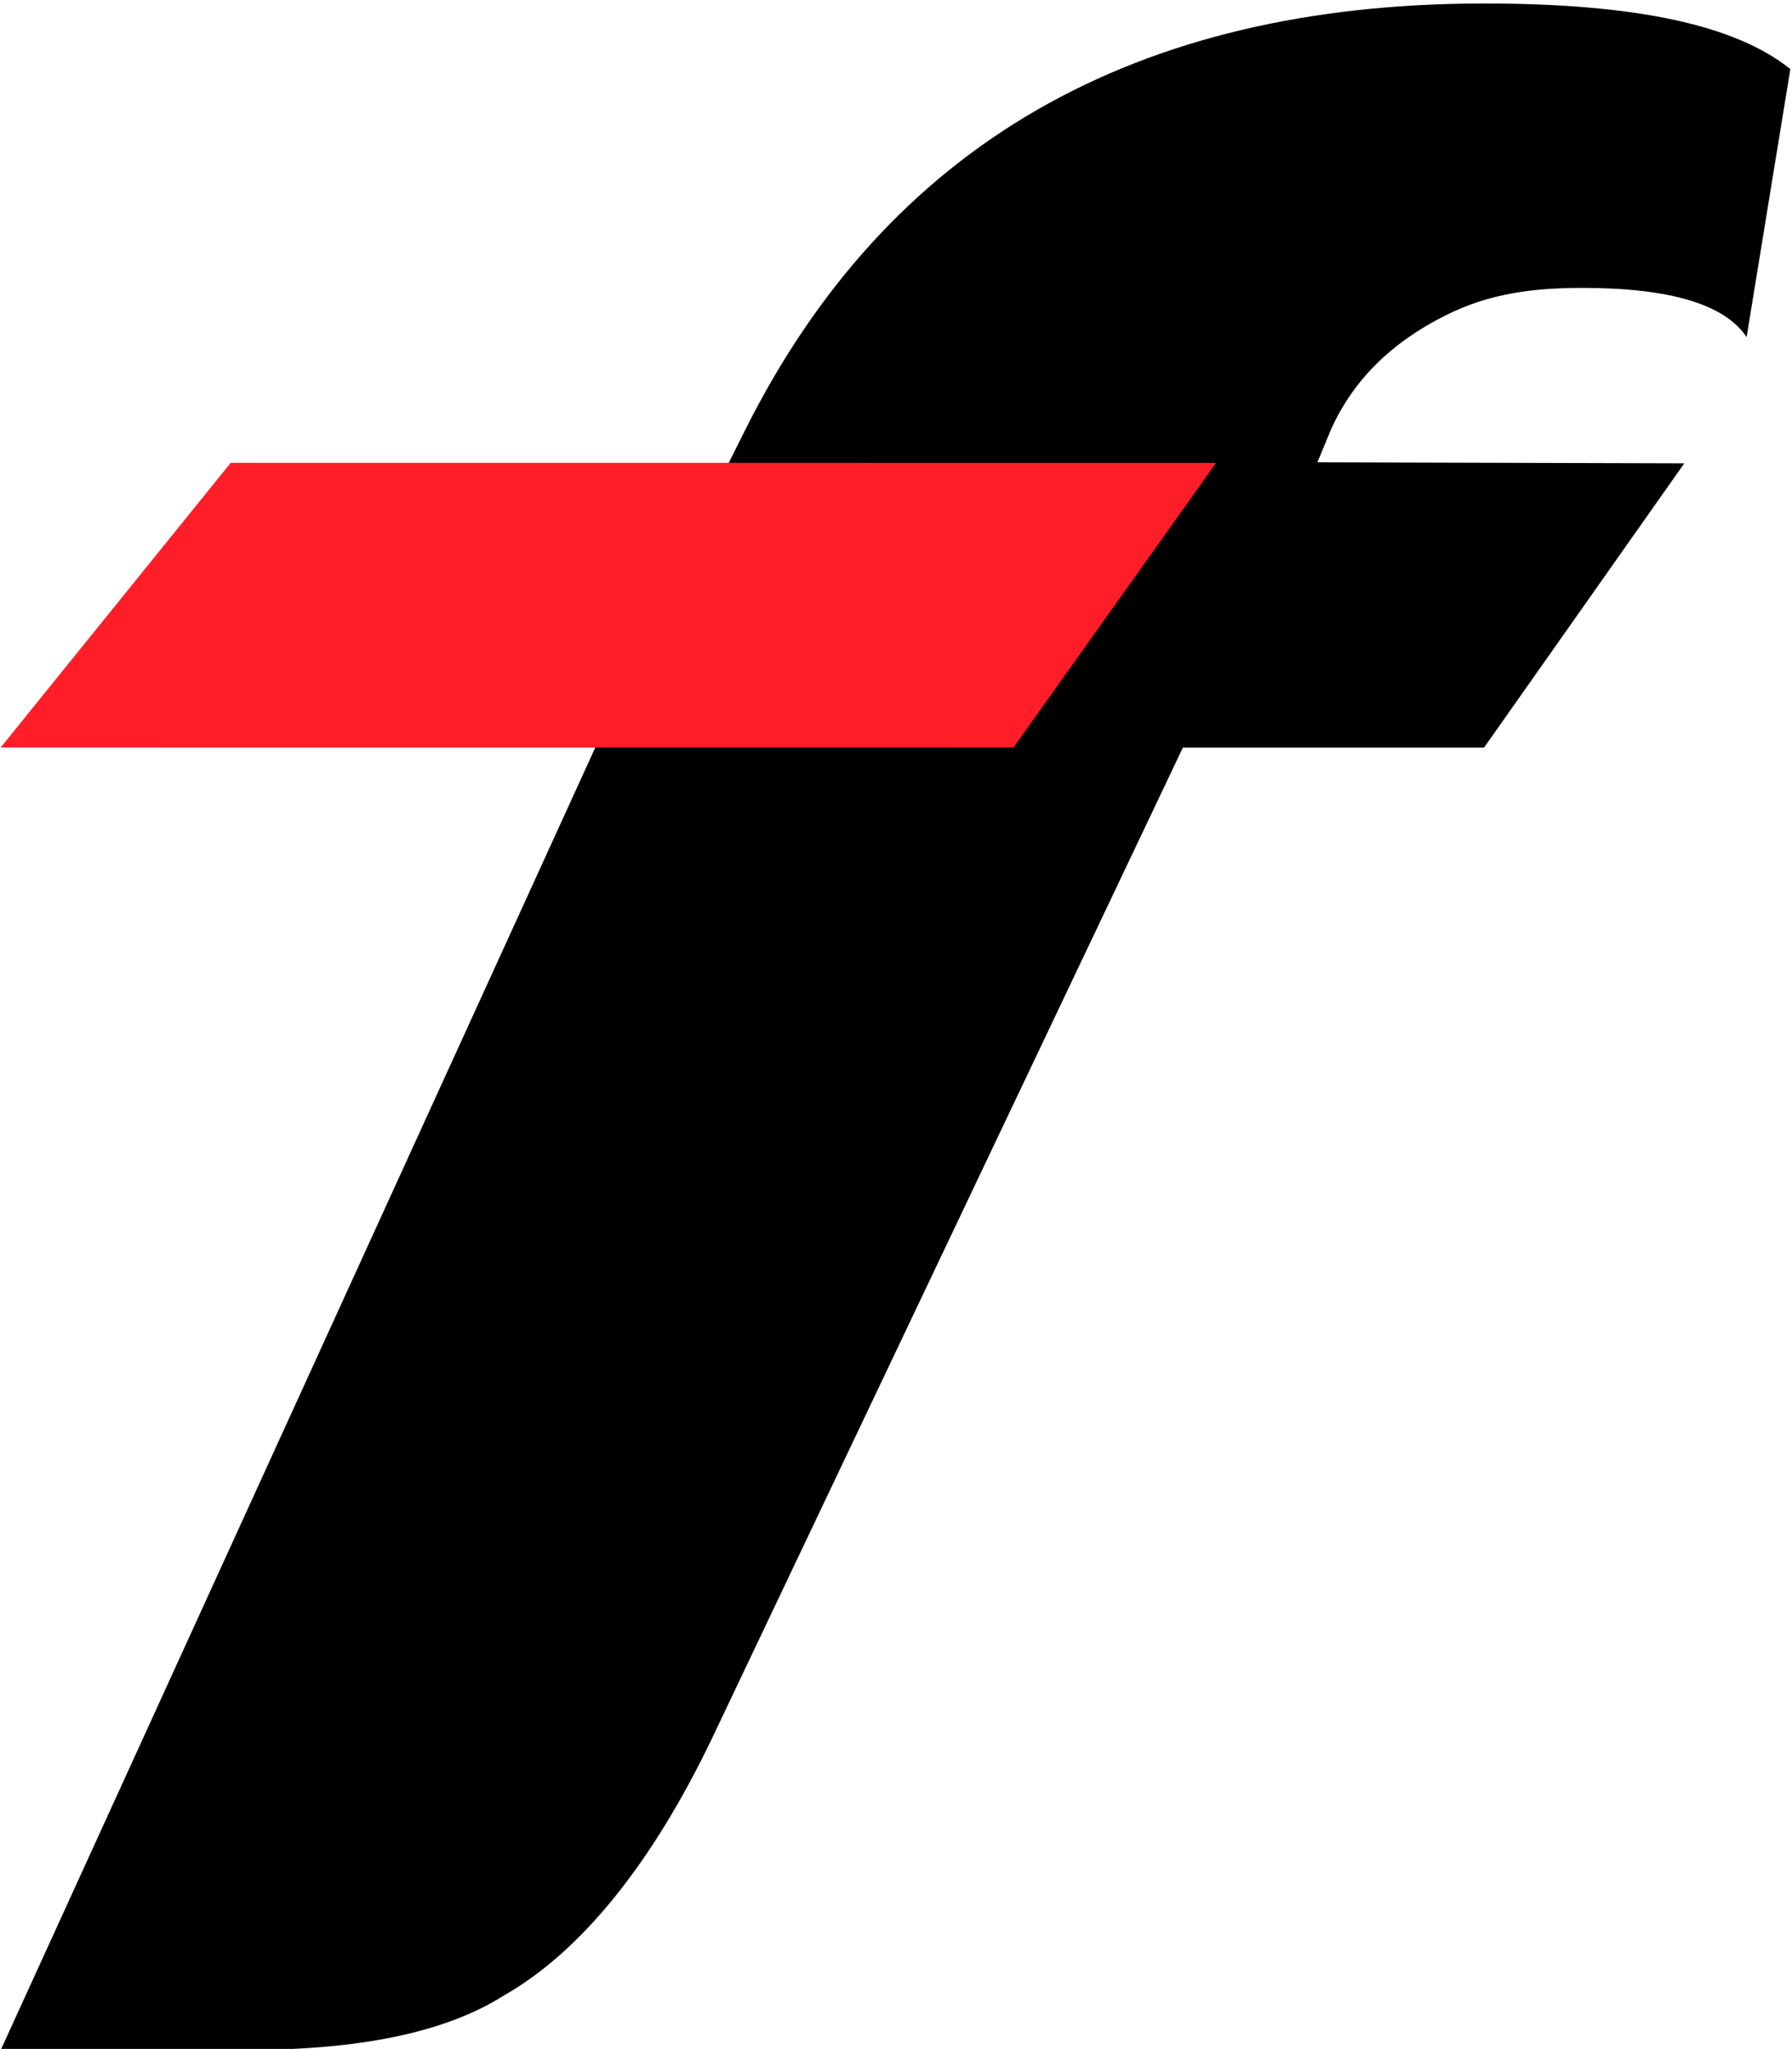
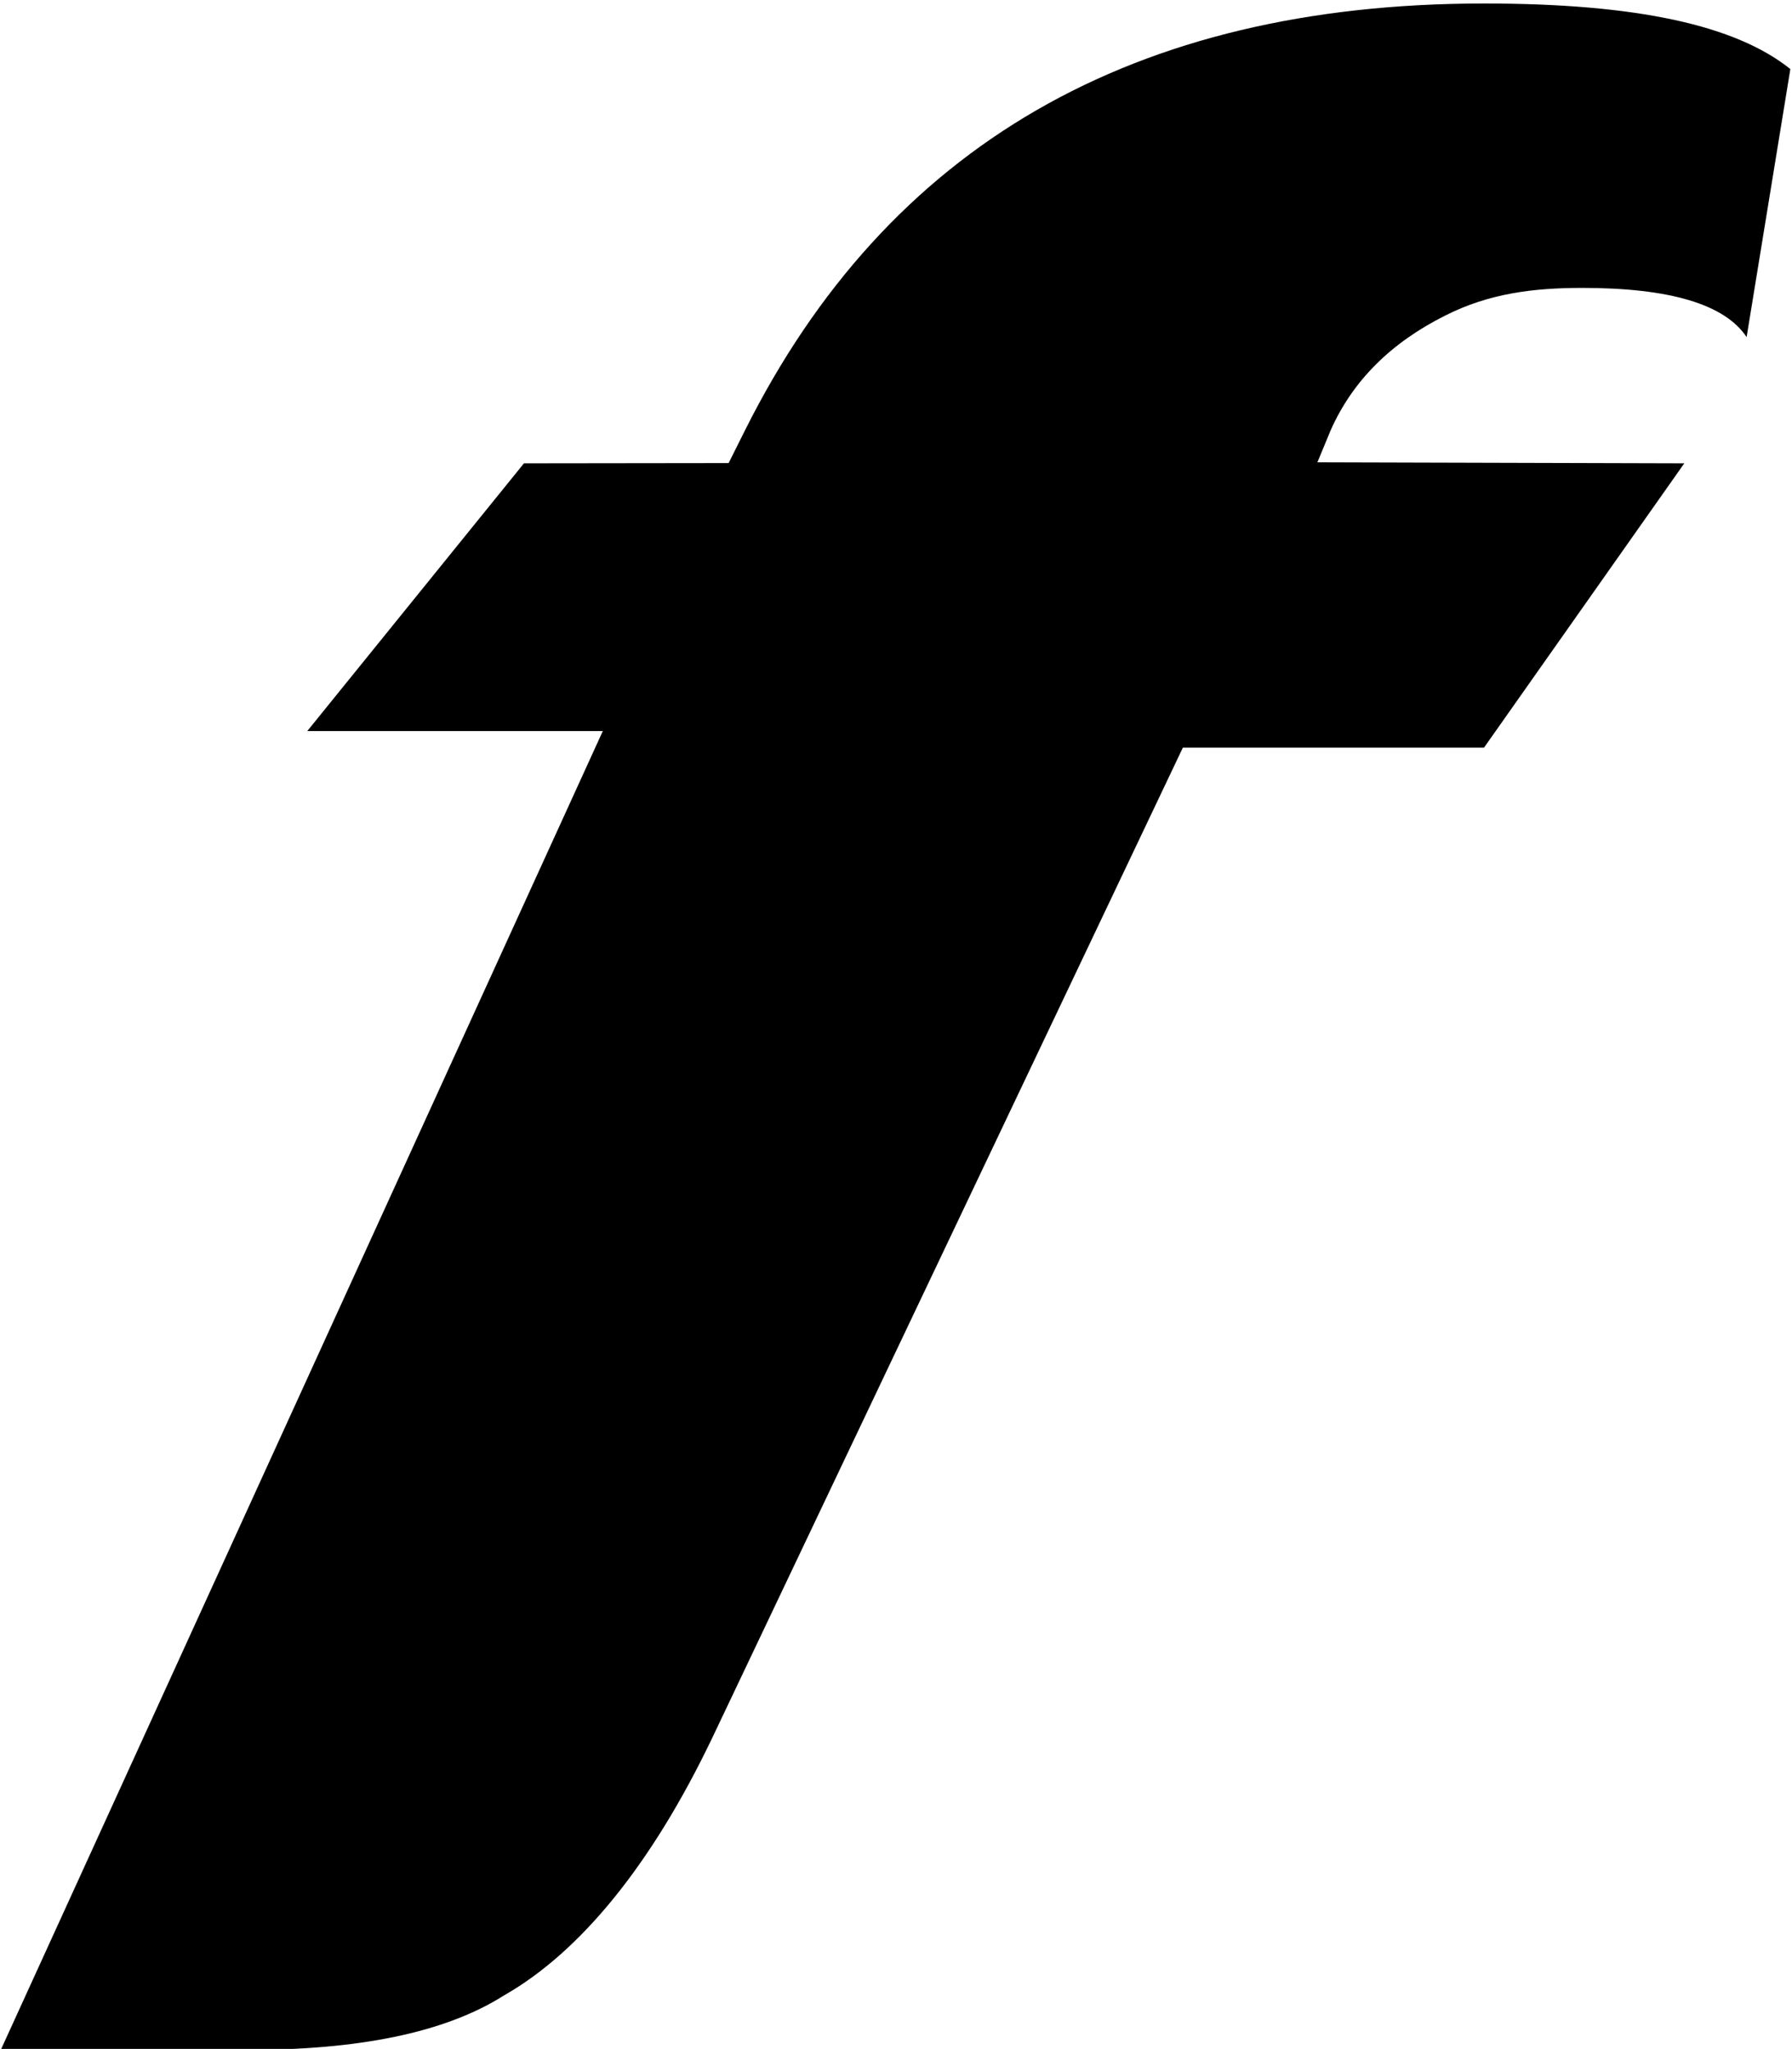
<svg xmlns="http://www.w3.org/2000/svg" width="100%" height="100%" viewBox="0 0 418 478" version="1.1" xml:space="preserve" style="fill-rule:evenodd;clip-rule:evenodd;stroke-linejoin:round;stroke-miterlimit:2;">
  <g transform="matrix(1,0,0,1,0.001,0.001)">
    <g transform="matrix(1.847,0,0,1.847,-863.277,-3962.53)">
      <g transform="matrix(1,0,0,1,687.975,2362.18)">
        <path d="M0,-174.216C-2.759,-178.357 -9.68,-180.428 -20.737,-180.428C-26.969,-180.428 -32.493,-179.734 -38.016,-176.959C-44.931,-173.507 -49.766,-168.677 -52.531,-162.445L-54.206,-158.399L-7.871,-158.271L-33.165,-122.358L-71.197,-122.358L-130.632,2.722C-138.242,18.635 -147.229,29.713 -156.898,35.231C-164.508,40.066 -175.564,42.136 -189.385,42.136L-220.485,42.136L-144.453,-124.45L-181.776,-124.45L-154.411,-158.271L-128.562,-158.303L-126.492,-162.445C-108.508,-198.39 -77.408,-216.352 -33.165,-216.352C-13.821,-216.352 -1.376,-213.598 5.523,-208.07L0,-174.216Z" />
      </g>
      <g transform="matrix(-0.58,0.815,0.815,0.58,514.375,2294.78)">
-         <path d="M-135.848,34.12L-91.732,34.12L-17.598,-70.065L-63.722,-67.243L-135.848,34.12Z" style="fill:rgb(255,30,40);fill-rule:nonzero;" />
-       </g>
+         </g>
    </g>
  </g>
</svg>